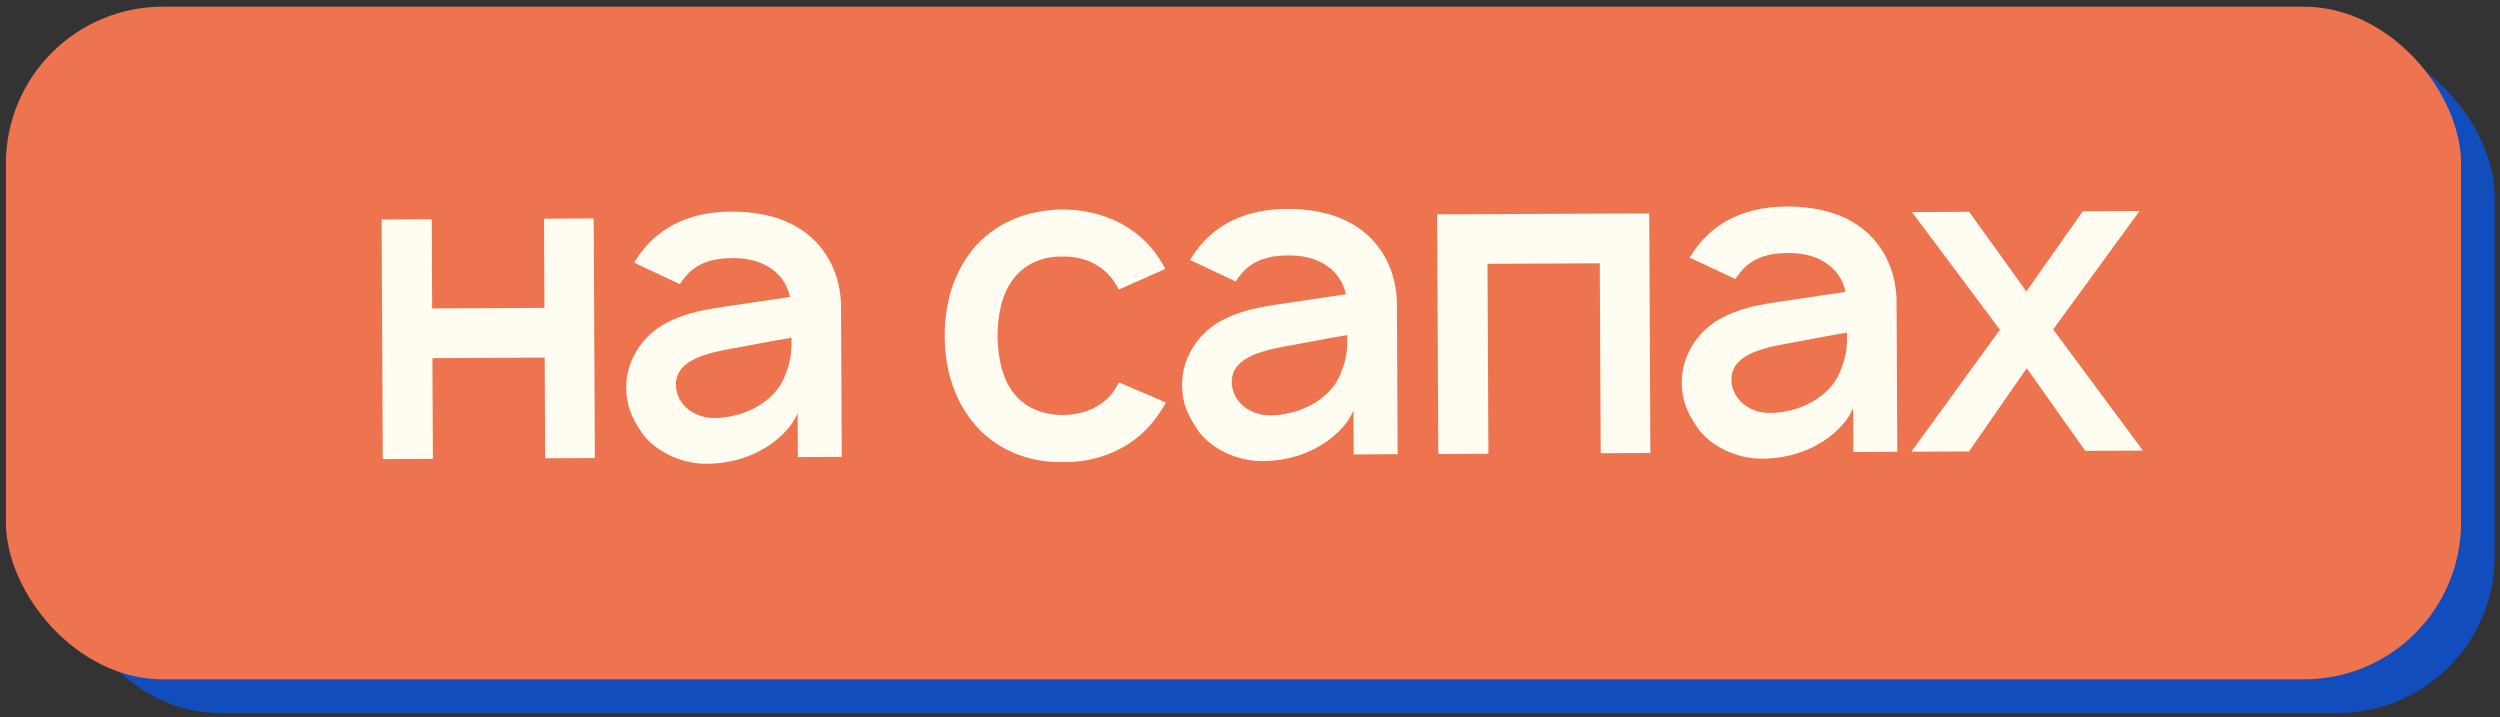
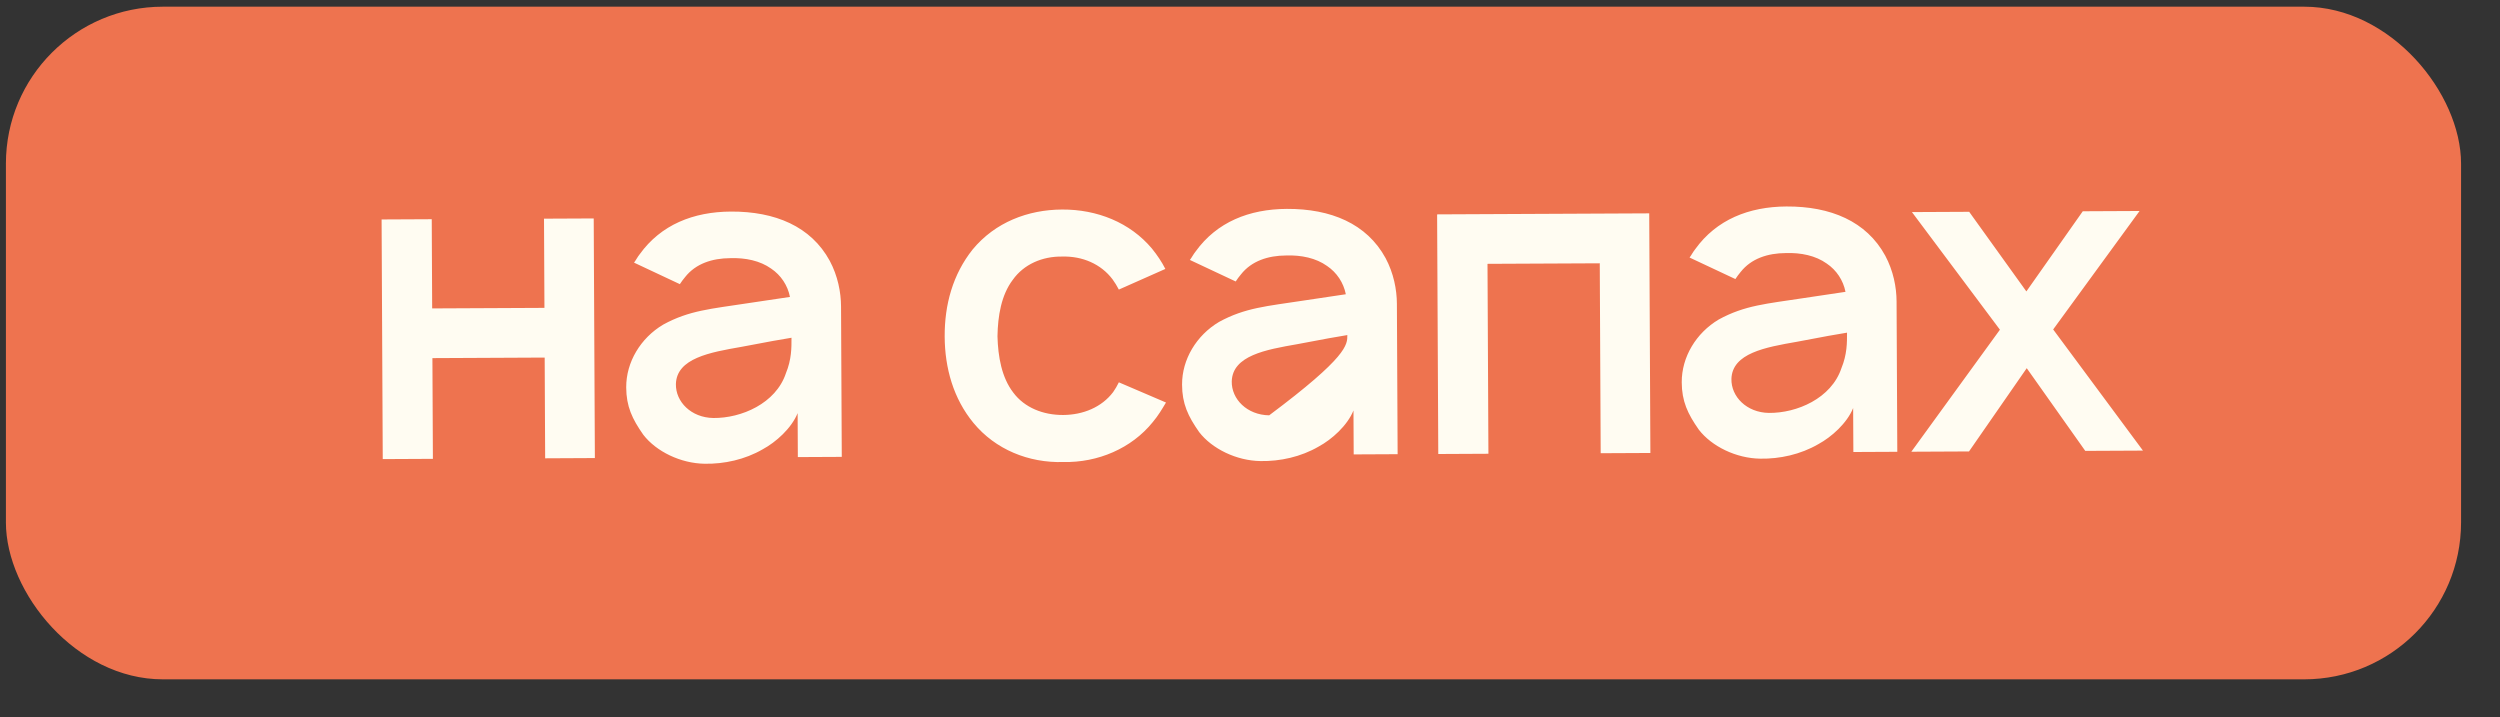
<svg xmlns="http://www.w3.org/2000/svg" width="223" height="64" viewBox="0 0 223 64" fill="none">
  <rect x="0" y="0" width="223" height="64" fill="#333333" stroke="none" />
-   <rect x="5.527" y="3.597" width="217" height="60" rx="14" fill="#124DBE" />
  <rect x="0.527" y="0.597" width="219" height="60" rx="14" fill="#EE734F" />
-   <path d="M48.525 19.506L52.959 19.485L53.062 40.859L48.628 40.881L48.585 31.895L38.571 31.944L38.614 40.929L34.141 40.951L34.038 19.576L38.511 19.554L38.549 27.511L48.564 27.462L48.525 19.506ZM60.643 25.346L56.556 23.426C56.714 23.227 56.87 22.91 57.067 22.671C58.955 20.05 61.839 18.888 65.203 18.872C69.122 18.853 72.335 20.183 74.012 23.262C74.731 24.605 75.015 26.068 75.021 27.335L75.086 40.753L71.167 40.772L71.148 36.853C70.601 38.202 69.221 39.436 68.037 40.075C66.458 40.993 64.599 41.398 62.858 41.366C60.72 41.337 58.538 40.279 57.382 38.78C56.386 37.36 55.866 36.254 55.858 34.552C55.847 32.296 57.143 30.152 59.156 28.955C61.485 27.677 63.464 27.549 66.628 27.058L70.465 26.486C70.262 25.458 69.664 24.55 68.79 23.961C67.797 23.253 66.49 22.982 65.144 23.028C63.521 23.036 62.059 23.518 61.115 24.71C60.957 24.909 60.761 25.147 60.643 25.346ZM70.601 30.127C69.81 30.25 68.466 30.493 66.132 30.94C63.324 31.429 60.358 31.957 60.29 34.254C60.258 35.837 61.65 37.255 63.63 37.286C66.123 37.313 69.205 35.992 70.102 33.296C70.611 32.066 70.606 30.998 70.601 30.127ZM103.949 23.989L99.801 25.83C99.641 25.514 99.442 25.198 99.243 24.922C98.207 23.542 96.541 22.837 94.76 22.885C92.979 22.854 91.32 23.575 90.337 24.965C89.314 26.316 89.006 28.178 88.975 29.999C89.024 31.819 89.35 33.678 90.385 35.019C91.381 36.36 93.047 37.025 94.828 37.017C96.609 37.008 98.269 36.327 99.291 34.976C99.488 34.698 99.645 34.42 99.802 34.103L104.006 35.904C103.653 36.499 103.299 37.094 102.827 37.651C100.938 39.995 97.936 41.277 94.848 41.212C91.761 41.306 88.787 40.094 86.836 37.728C85.044 35.559 84.279 32.832 84.265 30.021C84.251 27.172 84.99 24.476 86.761 22.251C88.768 19.827 91.692 18.704 94.74 18.69C97.867 18.674 100.802 19.848 102.753 22.174C103.23 22.765 103.629 23.357 103.949 23.989ZM110.225 25.107L106.138 23.187C106.296 22.988 106.453 22.671 106.649 22.432C108.537 19.811 111.421 18.649 114.785 18.633C118.704 18.614 121.917 19.944 123.594 23.023C124.313 24.366 124.597 25.829 124.603 27.096L124.668 40.514L120.749 40.533L120.73 36.615C120.183 37.963 118.803 39.197 117.619 39.836C116.04 40.754 114.181 41.159 112.439 41.127C110.302 41.098 108.12 40.04 106.964 38.541C105.968 37.121 105.448 36.015 105.44 34.313C105.429 32.057 106.725 29.913 108.738 28.716C111.067 27.438 113.046 27.31 116.21 26.82L120.047 26.247C119.844 25.219 119.246 24.311 118.372 23.722C117.379 23.014 116.072 22.743 114.726 22.789C113.103 22.797 111.641 23.279 110.697 24.471C110.539 24.67 110.343 24.908 110.225 25.107ZM120.183 29.888C119.392 30.011 118.048 30.255 115.714 30.701C112.906 31.19 109.94 31.719 109.872 34.015C109.84 35.598 111.232 37.017 113.211 37.047C115.705 37.074 118.787 35.753 119.684 33.057C120.193 31.828 120.188 30.759 120.183 29.888ZM147.111 19.031L147.214 40.406L142.781 40.427L142.699 23.486L132.685 23.534L132.767 40.475L128.294 40.497L128.191 19.122L147.111 19.031ZM154.796 24.892L150.709 22.972C150.867 22.773 151.023 22.456 151.22 22.218C153.108 19.596 155.992 18.434 159.356 18.418C163.275 18.399 166.487 19.729 168.165 22.809C168.884 24.151 169.168 25.614 169.174 26.881L169.239 40.3L165.32 40.319L165.301 36.4C164.753 37.748 163.374 38.982 162.19 39.621C160.611 40.539 158.752 40.944 157.01 40.913C154.873 40.883 152.69 39.825 151.535 38.327C150.539 36.906 150.019 35.8 150.011 34.099C150 31.842 151.296 29.698 153.309 28.501C155.638 27.223 157.617 27.095 160.781 26.605L164.618 26.032C164.415 25.004 163.817 24.096 162.943 23.507C161.95 22.799 160.643 22.528 159.297 22.574C157.674 22.582 156.212 23.064 155.268 24.256C155.11 24.455 154.913 24.694 154.796 24.892ZM164.754 29.673C163.963 29.796 162.618 30.04 160.285 30.486C157.477 30.975 154.511 31.504 154.443 33.8C154.411 35.383 155.803 36.802 157.782 36.832C160.276 36.859 163.357 35.538 164.255 32.842C164.763 31.613 164.758 30.544 164.754 29.673ZM190.851 18.82L183.143 29.387L191.152 40.194L186.006 40.219L180.785 32.842L175.635 40.269L170.49 40.294L178.393 29.41L170.545 18.918L175.651 18.893L180.752 25.994L185.784 18.845L190.851 18.82Z" fill="#FFFCF2" />
+   <path d="M48.525 19.506L52.959 19.485L53.062 40.859L48.628 40.881L48.585 31.895L38.571 31.944L38.614 40.929L34.141 40.951L34.038 19.576L38.511 19.554L38.549 27.511L48.564 27.462L48.525 19.506ZM60.643 25.346L56.556 23.426C56.714 23.227 56.87 22.91 57.067 22.671C58.955 20.05 61.839 18.888 65.203 18.872C69.122 18.853 72.335 20.183 74.012 23.262C74.731 24.605 75.015 26.068 75.021 27.335L75.086 40.753L71.167 40.772L71.148 36.853C70.601 38.202 69.221 39.436 68.037 40.075C66.458 40.993 64.599 41.398 62.858 41.366C60.72 41.337 58.538 40.279 57.382 38.78C56.386 37.36 55.866 36.254 55.858 34.552C55.847 32.296 57.143 30.152 59.156 28.955C61.485 27.677 63.464 27.549 66.628 27.058L70.465 26.486C70.262 25.458 69.664 24.55 68.79 23.961C67.797 23.253 66.49 22.982 65.144 23.028C63.521 23.036 62.059 23.518 61.115 24.71C60.957 24.909 60.761 25.147 60.643 25.346ZM70.601 30.127C69.81 30.25 68.466 30.493 66.132 30.94C63.324 31.429 60.358 31.957 60.29 34.254C60.258 35.837 61.65 37.255 63.63 37.286C66.123 37.313 69.205 35.992 70.102 33.296C70.611 32.066 70.606 30.998 70.601 30.127ZM103.949 23.989L99.801 25.83C99.641 25.514 99.442 25.198 99.243 24.922C98.207 23.542 96.541 22.837 94.76 22.885C92.979 22.854 91.32 23.575 90.337 24.965C89.314 26.316 89.006 28.178 88.975 29.999C89.024 31.819 89.35 33.678 90.385 35.019C91.381 36.36 93.047 37.025 94.828 37.017C96.609 37.008 98.269 36.327 99.291 34.976C99.488 34.698 99.645 34.42 99.802 34.103L104.006 35.904C103.653 36.499 103.299 37.094 102.827 37.651C100.938 39.995 97.936 41.277 94.848 41.212C91.761 41.306 88.787 40.094 86.836 37.728C85.044 35.559 84.279 32.832 84.265 30.021C84.251 27.172 84.99 24.476 86.761 22.251C88.768 19.827 91.692 18.704 94.74 18.69C97.867 18.674 100.802 19.848 102.753 22.174C103.23 22.765 103.629 23.357 103.949 23.989ZM110.225 25.107L106.138 23.187C106.296 22.988 106.453 22.671 106.649 22.432C108.537 19.811 111.421 18.649 114.785 18.633C118.704 18.614 121.917 19.944 123.594 23.023C124.313 24.366 124.597 25.829 124.603 27.096L124.668 40.514L120.749 40.533L120.73 36.615C120.183 37.963 118.803 39.197 117.619 39.836C116.04 40.754 114.181 41.159 112.439 41.127C110.302 41.098 108.12 40.04 106.964 38.541C105.968 37.121 105.448 36.015 105.44 34.313C105.429 32.057 106.725 29.913 108.738 28.716C111.067 27.438 113.046 27.31 116.21 26.82L120.047 26.247C119.844 25.219 119.246 24.311 118.372 23.722C117.379 23.014 116.072 22.743 114.726 22.789C113.103 22.797 111.641 23.279 110.697 24.471C110.539 24.67 110.343 24.908 110.225 25.107ZM120.183 29.888C119.392 30.011 118.048 30.255 115.714 30.701C112.906 31.19 109.94 31.719 109.872 34.015C109.84 35.598 111.232 37.017 113.211 37.047C120.193 31.828 120.188 30.759 120.183 29.888ZM147.111 19.031L147.214 40.406L142.781 40.427L142.699 23.486L132.685 23.534L132.767 40.475L128.294 40.497L128.191 19.122L147.111 19.031ZM154.796 24.892L150.709 22.972C150.867 22.773 151.023 22.456 151.22 22.218C153.108 19.596 155.992 18.434 159.356 18.418C163.275 18.399 166.487 19.729 168.165 22.809C168.884 24.151 169.168 25.614 169.174 26.881L169.239 40.3L165.32 40.319L165.301 36.4C164.753 37.748 163.374 38.982 162.19 39.621C160.611 40.539 158.752 40.944 157.01 40.913C154.873 40.883 152.69 39.825 151.535 38.327C150.539 36.906 150.019 35.8 150.011 34.099C150 31.842 151.296 29.698 153.309 28.501C155.638 27.223 157.617 27.095 160.781 26.605L164.618 26.032C164.415 25.004 163.817 24.096 162.943 23.507C161.95 22.799 160.643 22.528 159.297 22.574C157.674 22.582 156.212 23.064 155.268 24.256C155.11 24.455 154.913 24.694 154.796 24.892ZM164.754 29.673C163.963 29.796 162.618 30.04 160.285 30.486C157.477 30.975 154.511 31.504 154.443 33.8C154.411 35.383 155.803 36.802 157.782 36.832C160.276 36.859 163.357 35.538 164.255 32.842C164.763 31.613 164.758 30.544 164.754 29.673ZM190.851 18.82L183.143 29.387L191.152 40.194L186.006 40.219L180.785 32.842L175.635 40.269L170.49 40.294L178.393 29.41L170.545 18.918L175.651 18.893L180.752 25.994L185.784 18.845L190.851 18.82Z" fill="#FFFCF2" />
</svg>